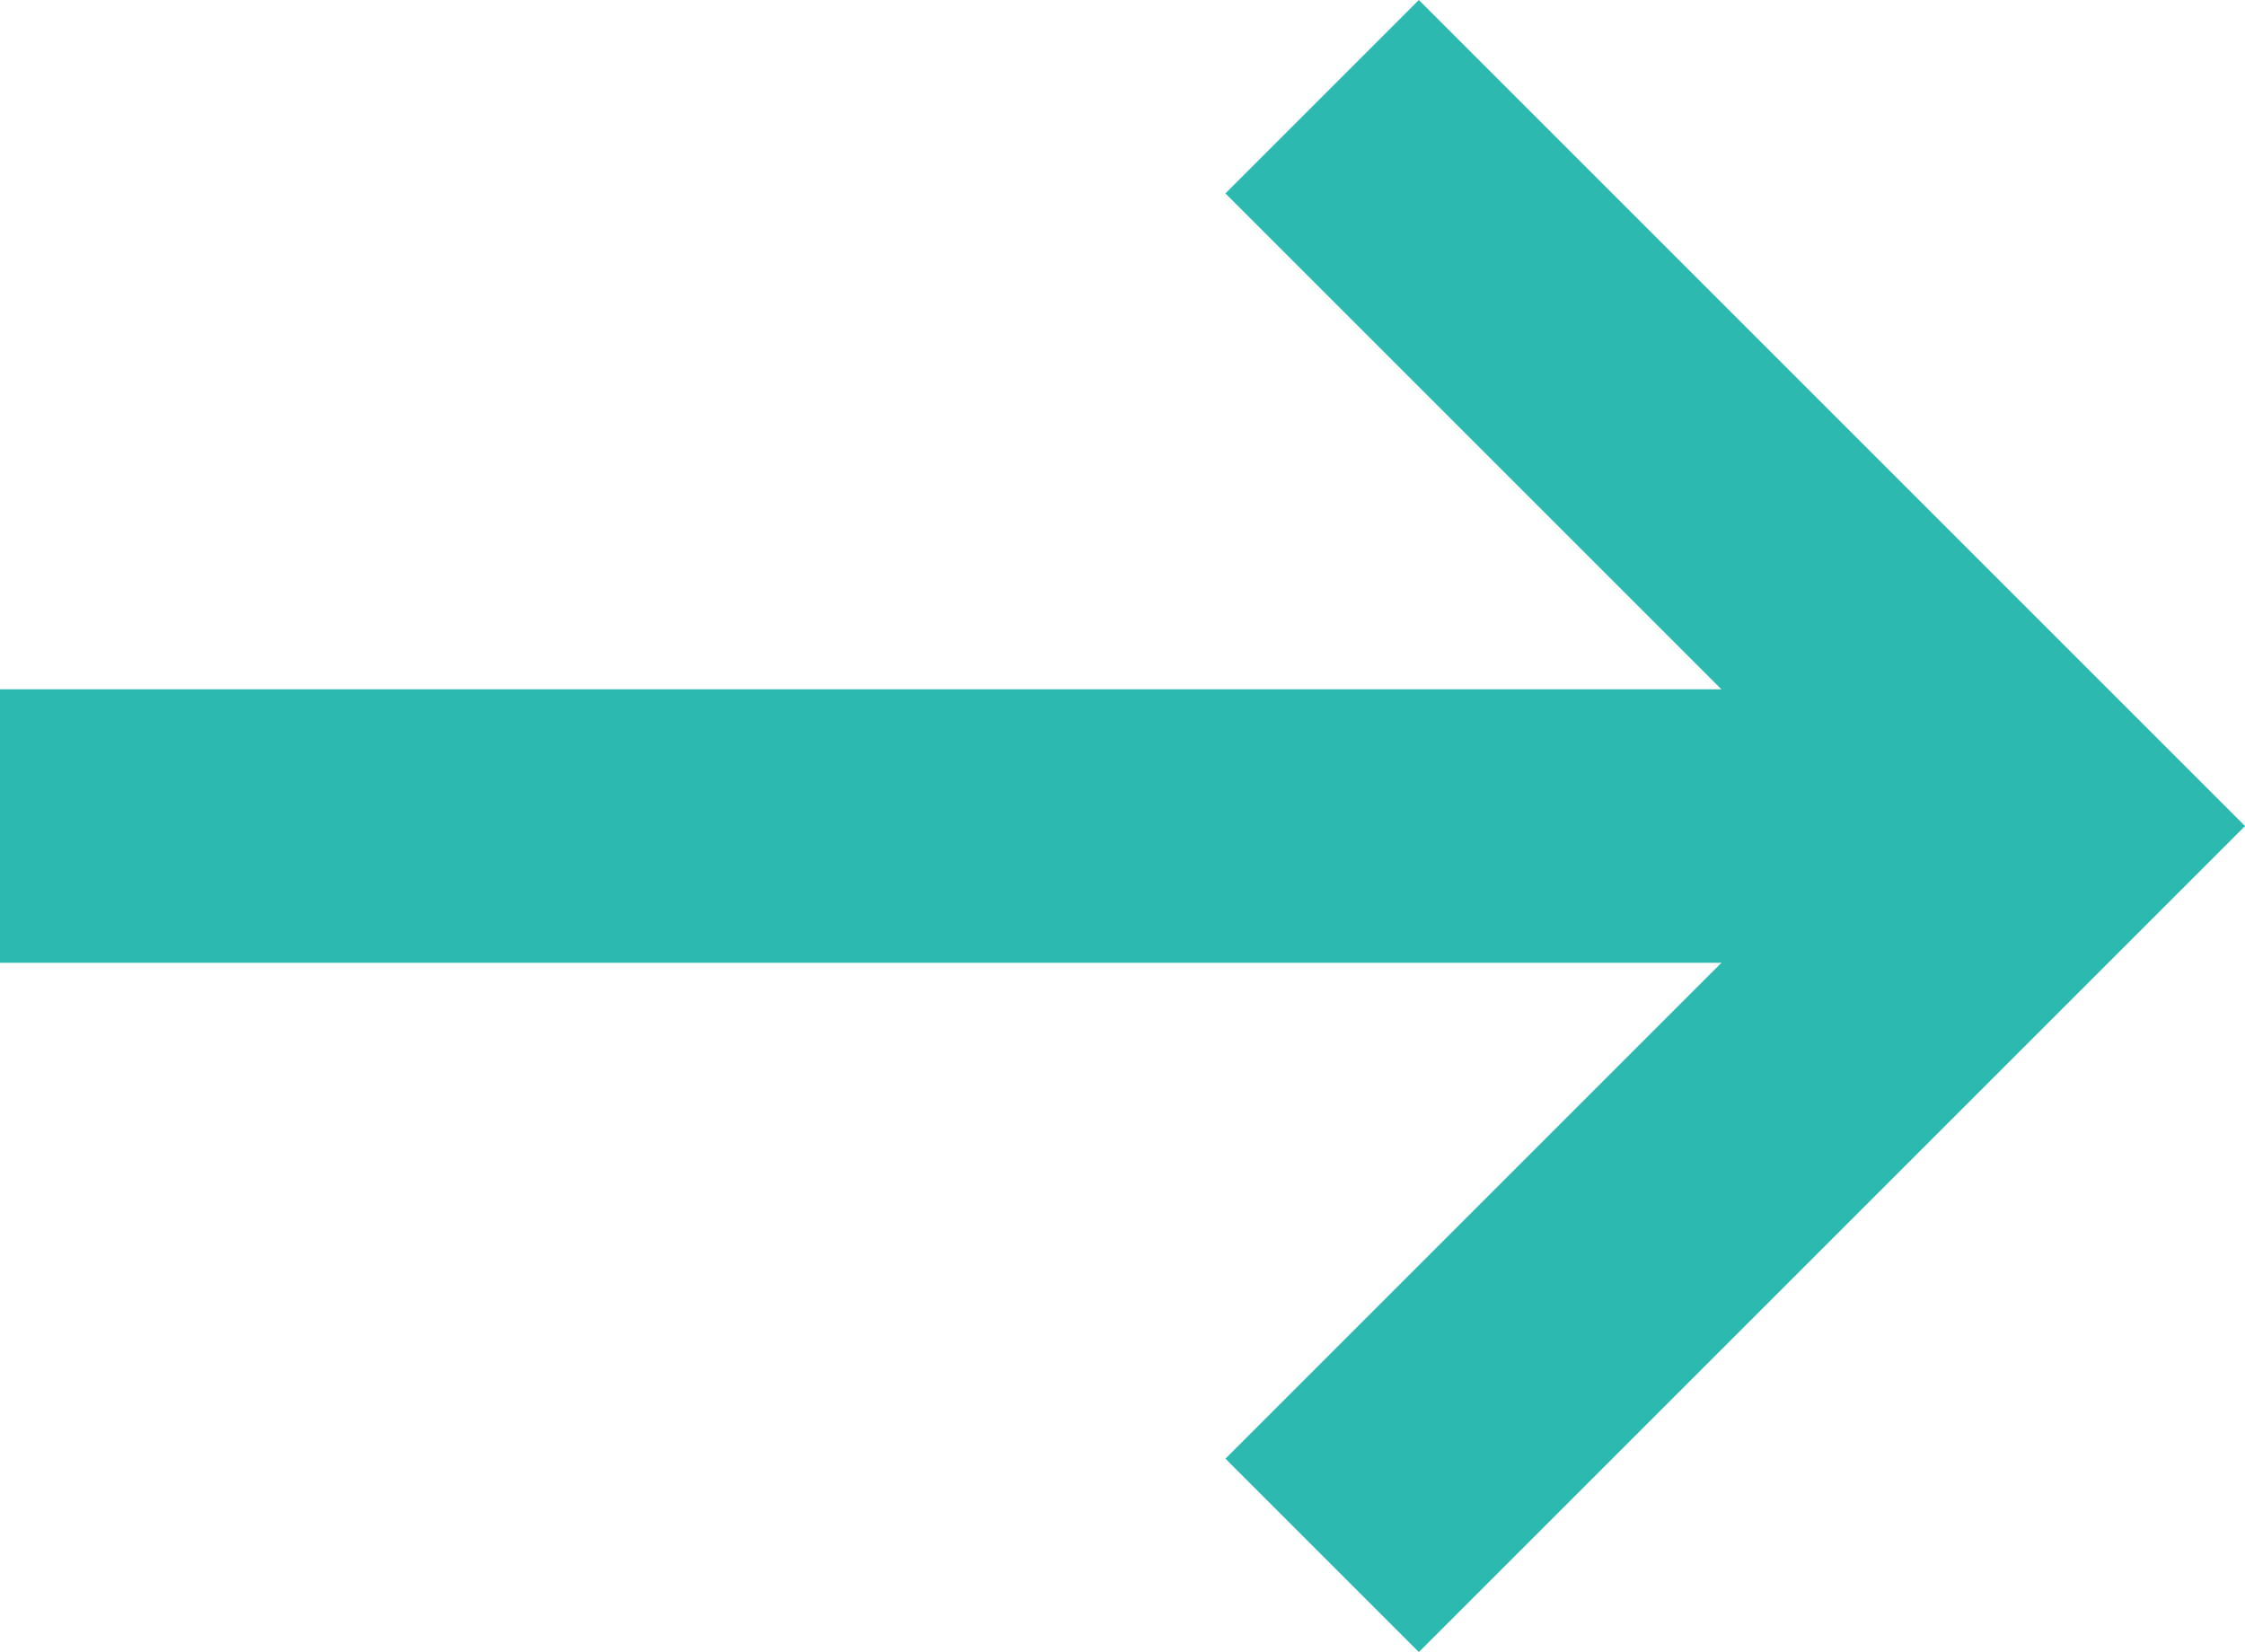
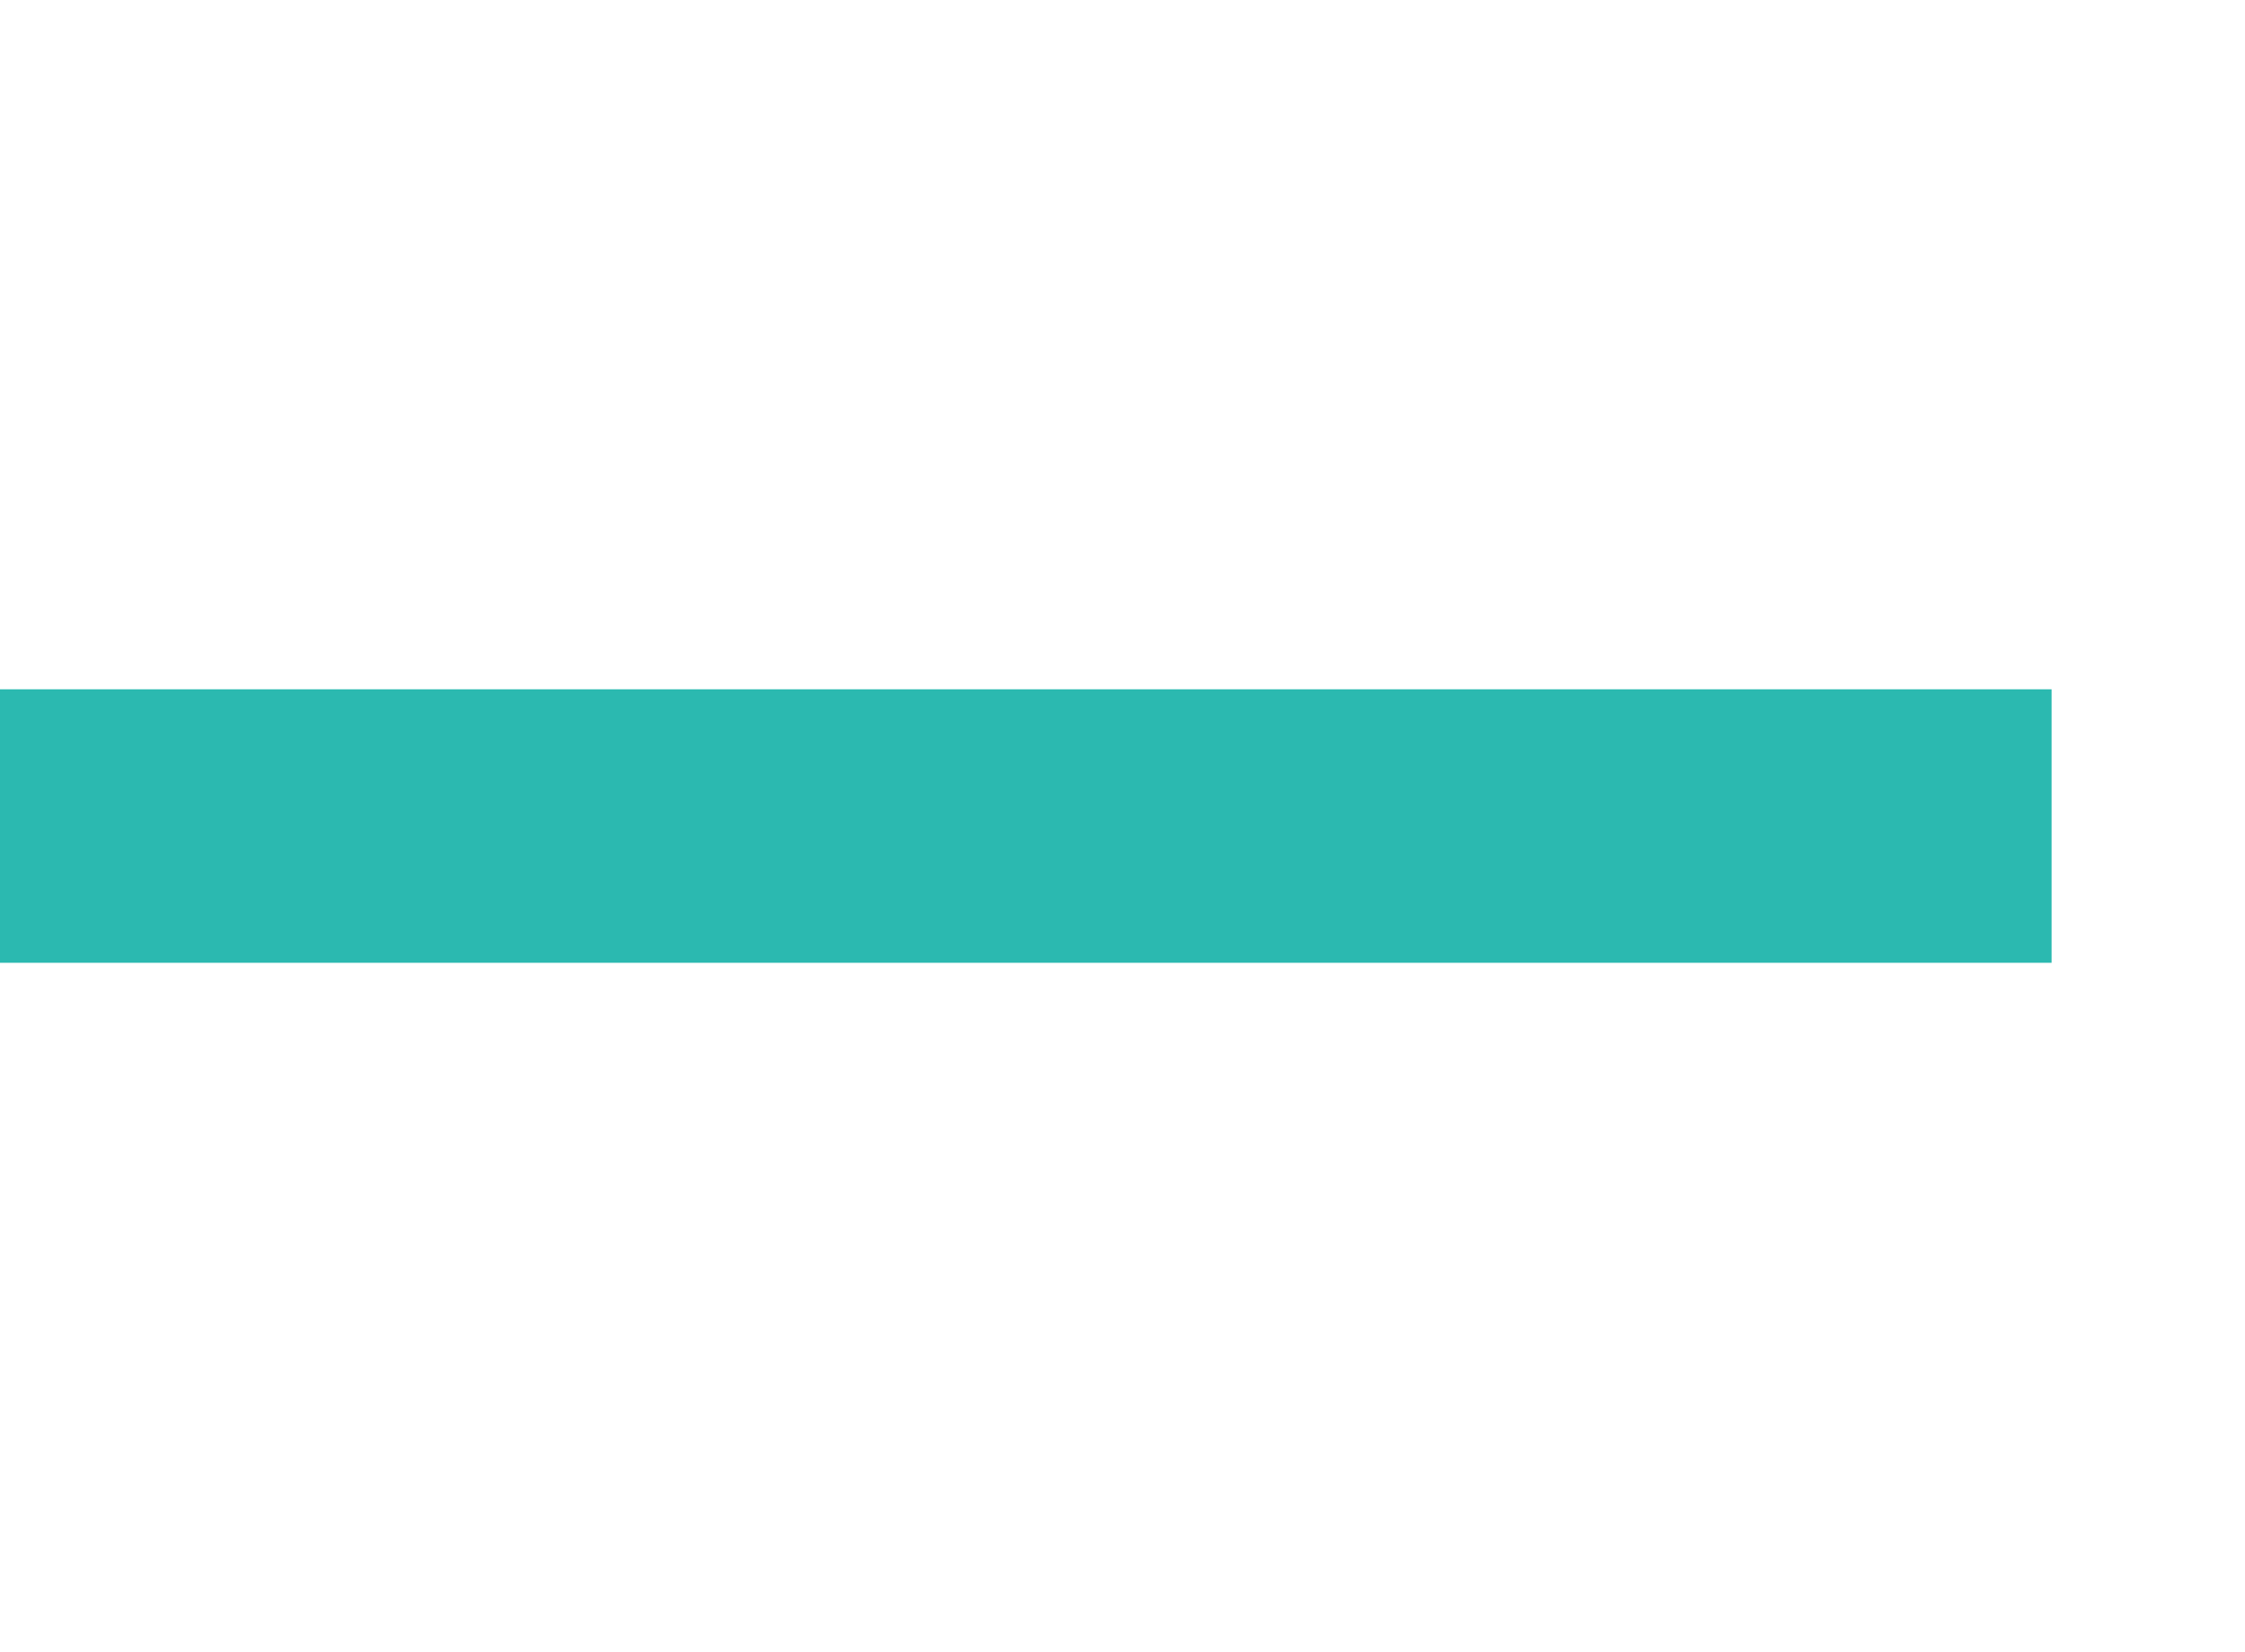
<svg xmlns="http://www.w3.org/2000/svg" width="24.621" height="18.121" viewBox="0 0 24.621 18.121">
  <g id="green_arrow" transform="translate(-1520 -1461.439)">
-     <path id="パス_24" data-name="パス 24" d="M1527,1458l8,8-8,8" transform="translate(7.5 4.5)" fill="none" stroke="#2bb9b0" stroke-width="3" />
    <path id="パス_25" data-name="パス 25" d="M1535.5,1469.5H1513" transform="translate(7 1)" fill="none" stroke="#2bb9b0" stroke-width="3" />
  </g>
</svg>